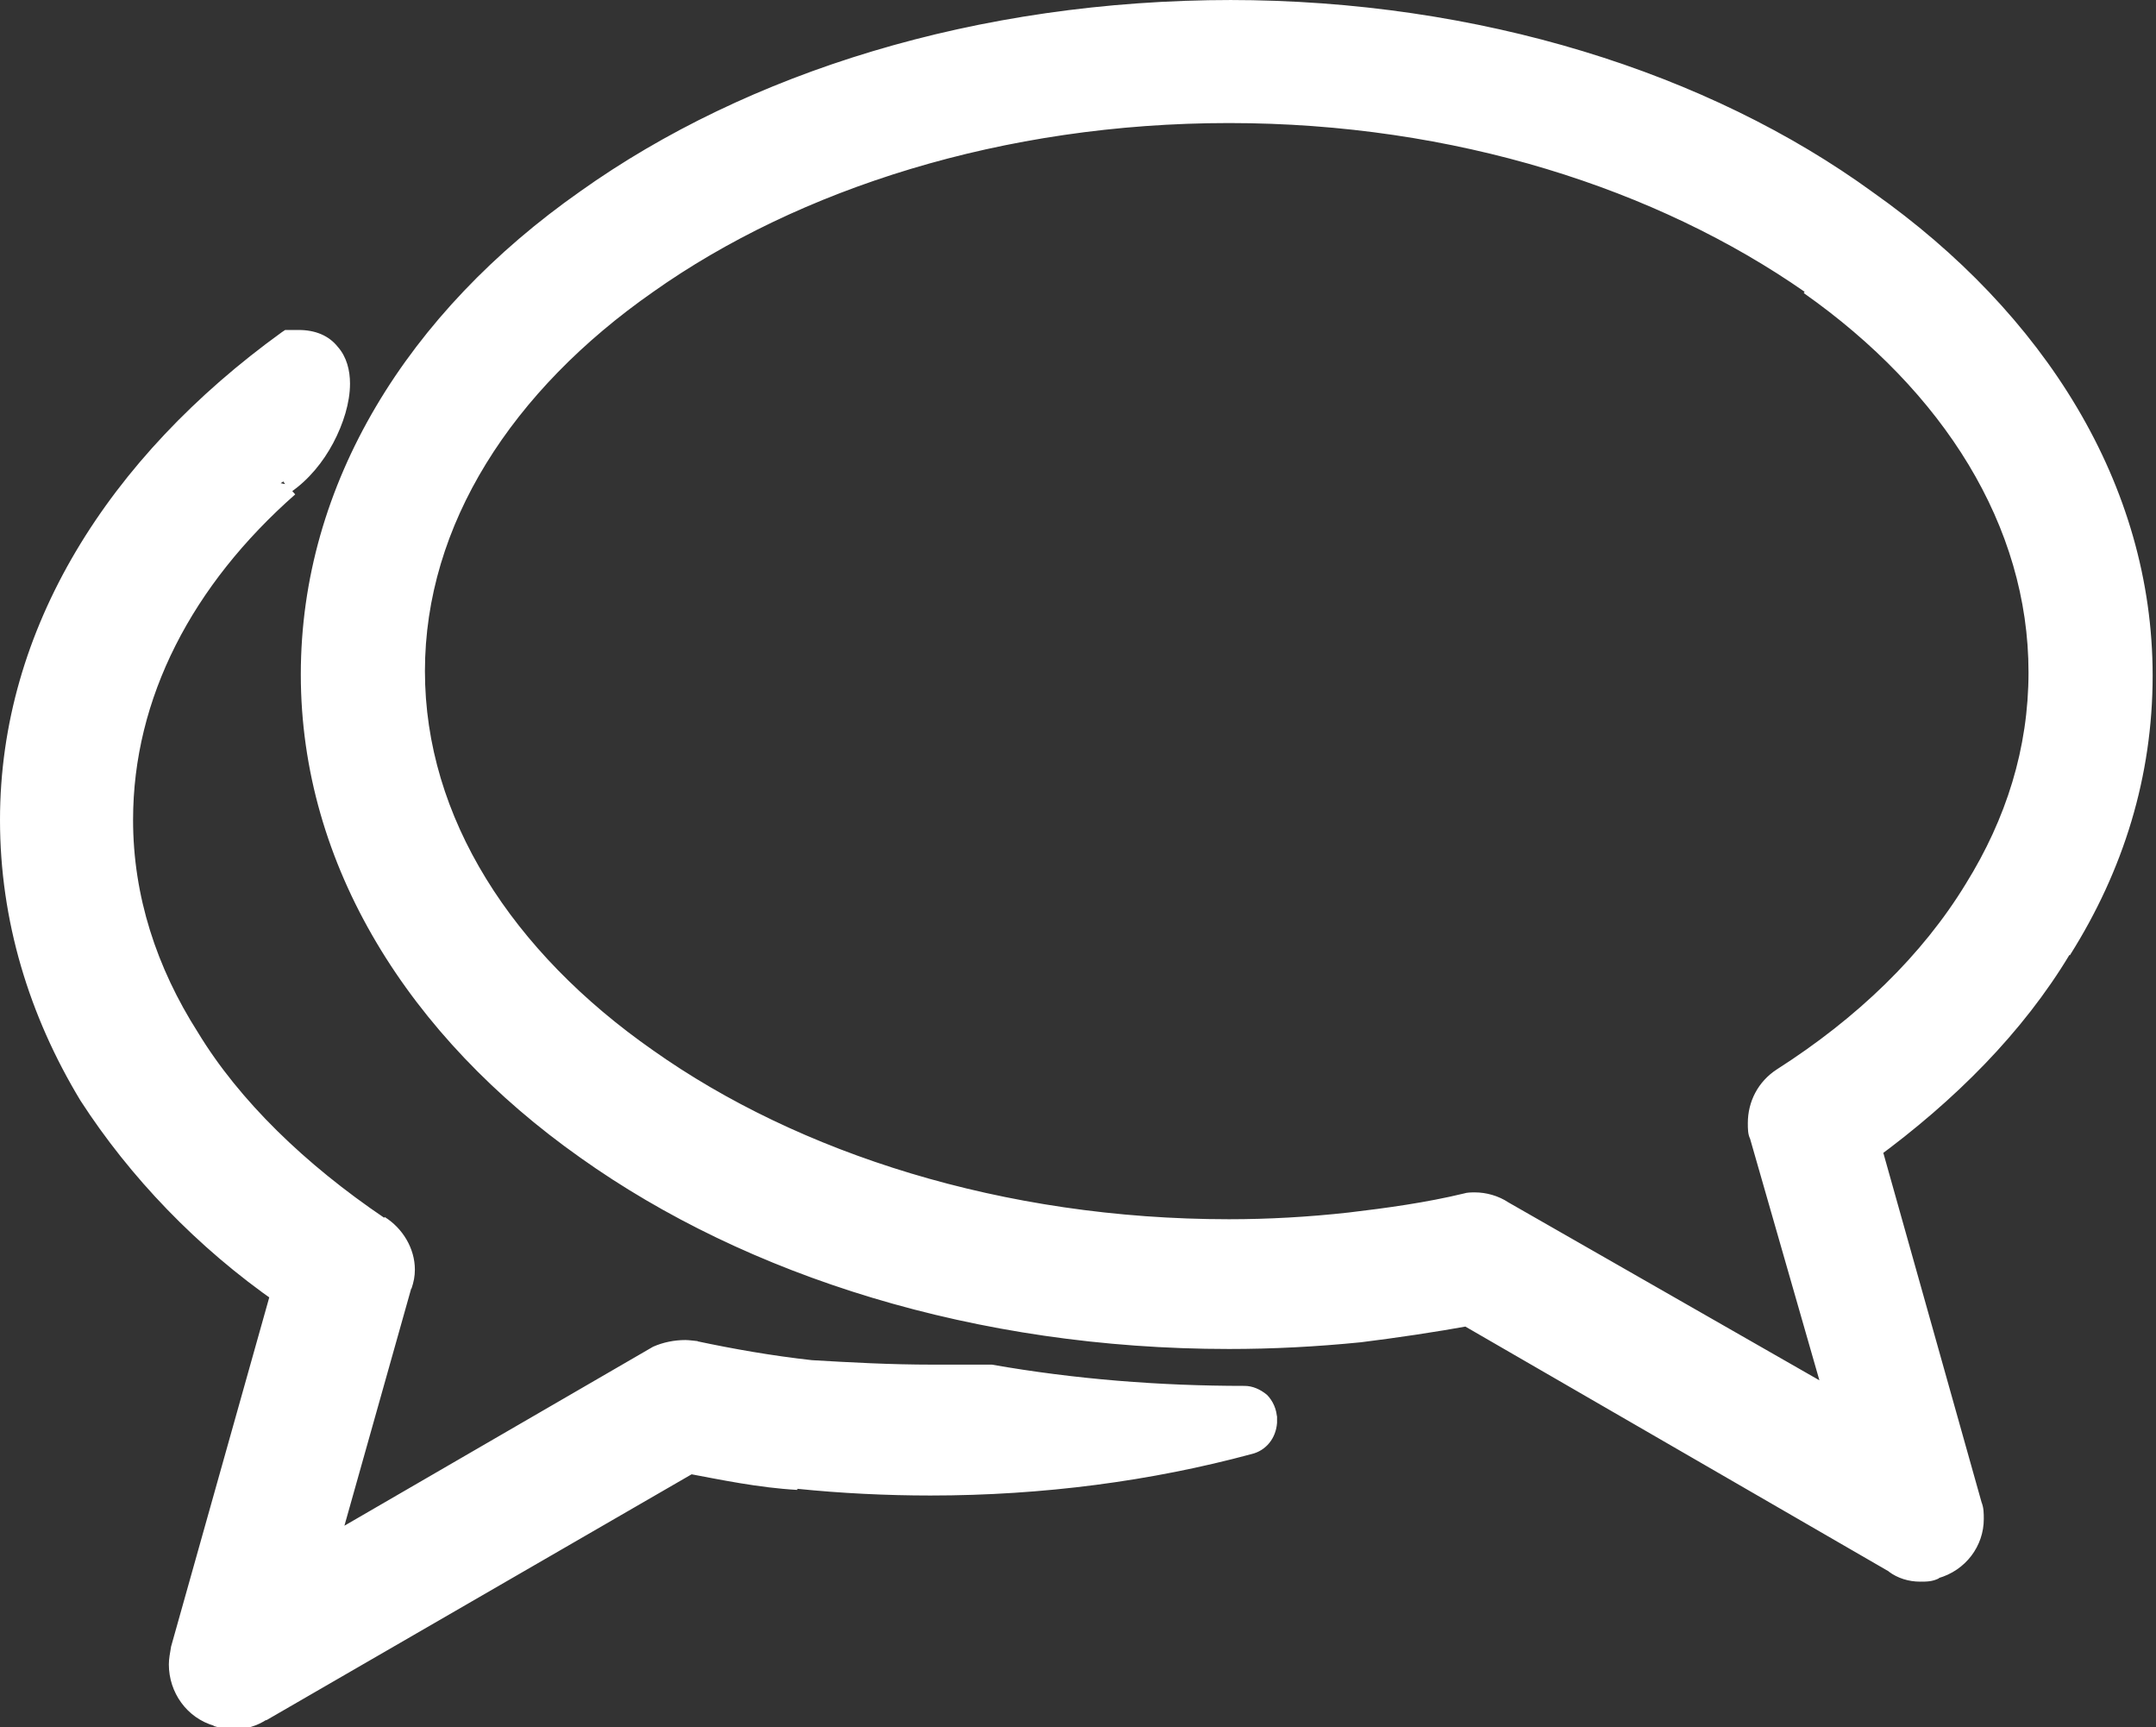
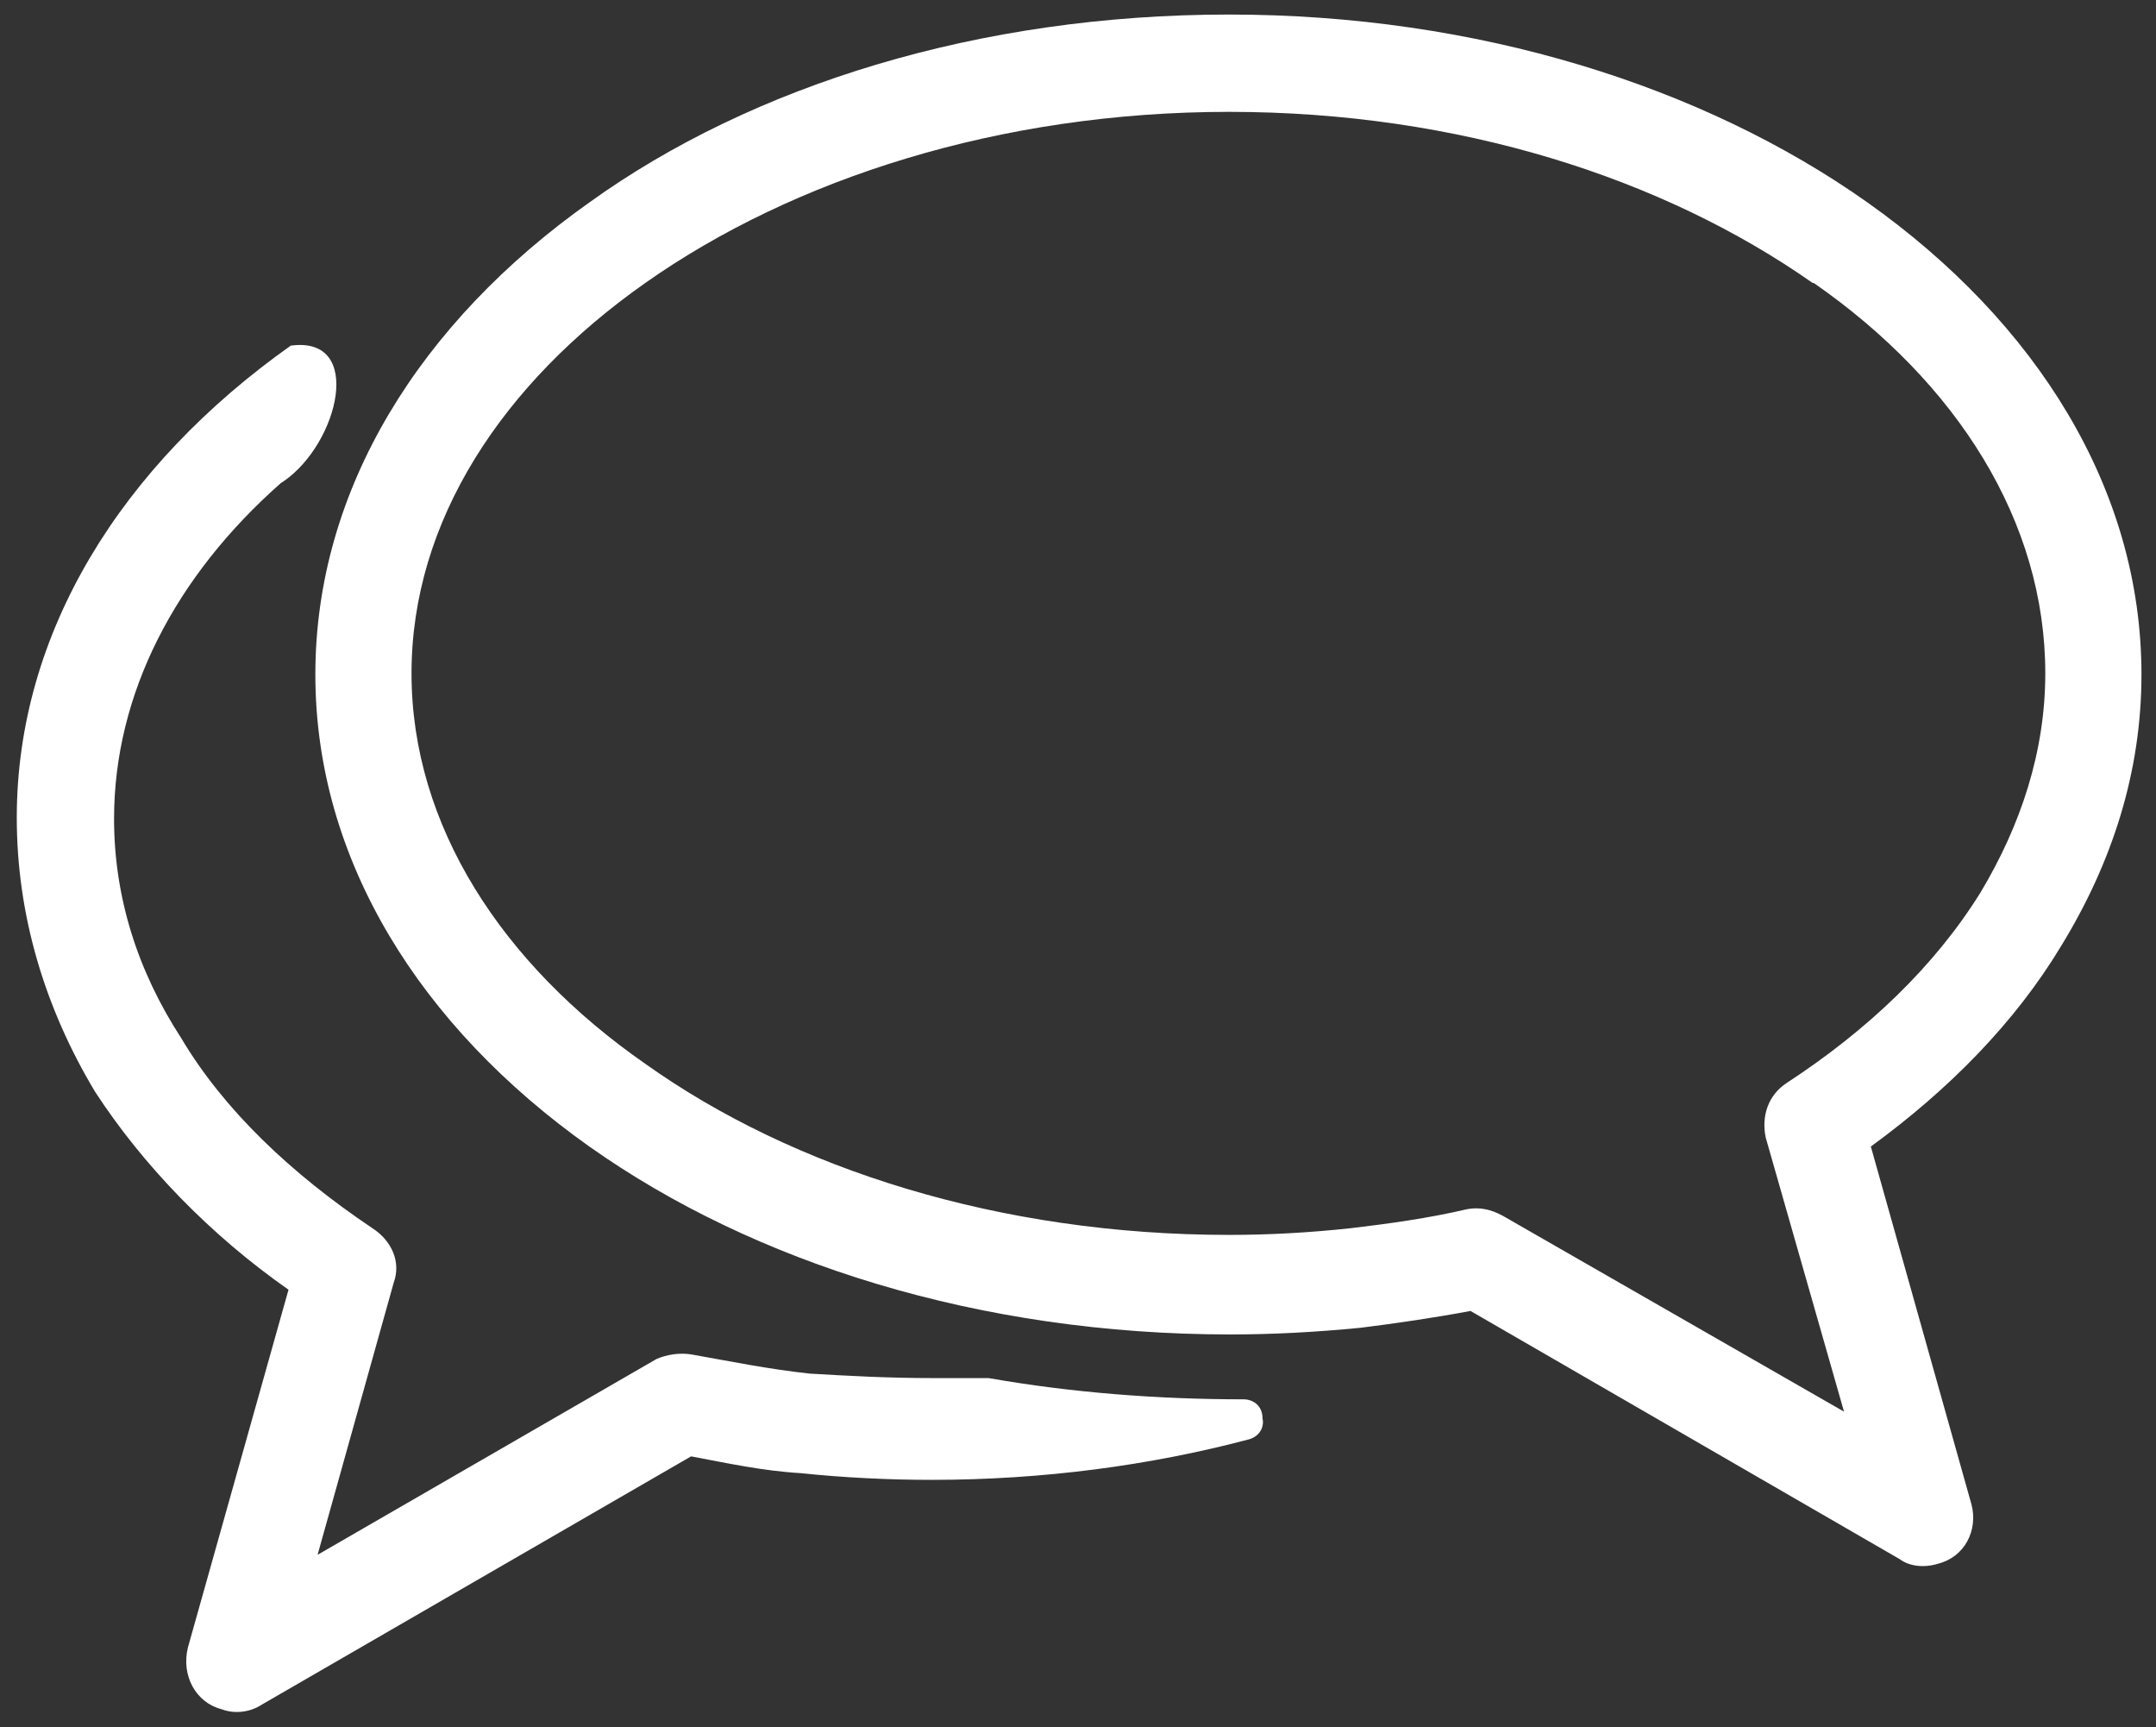
<svg xmlns="http://www.w3.org/2000/svg" id="Ebene_2" data-name="Ebene 2" viewBox="0 0 19.28 15.44">
  <rect x="0" y="0" width="19.28" height="15.44" fill="#333333" stroke="none" />
  <defs>
    <style>
      .cls-1 {
        fill: #fff;
      }

      .cls-2 {
        fill: none;
      }

      .cls-3 {
        clip-path: url(#clippath);
      }
    </style>
    <clipPath id="clippath">
      <rect class="cls-2" width="19.28" height="15.44" />
    </clipPath>
  </defs>
  <g id="Ebene_1-2" data-name="Ebene 1">
    <g class="cls-3">
      <path class="cls-1" d="M16.21,2.53c-1.34-.94-3.17-1.53-5.22-1.53s-3.9.6-5.22,1.53c-1.28.9-2.09,2.13-2.09,3.49s.81,2.6,2.09,3.49c1.32.94,3.17,1.53,5.22,1.53.36,0,.72-.02,1.09-.06.34-.04.7-.09,1.04-.17.11-.02.21,0,.32.06l3.05,1.75-.7-2.45c-.04-.19.02-.38.19-.49.72-.47,1.32-1.04,1.73-1.7.36-.6.58-1.26.58-1.96,0-1.36-.79-2.6-2.07-3.49M2.51,4.32c-.94.83-1.49,1.88-1.49,3,0,.7.21,1.36.6,1.96.38.64.98,1.21,1.71,1.7.17.11.26.3.19.49l-.68,2.43,3.03-1.75c.09-.04.21-.06.32-.04.34.06.68.13,1.05.17.34.02.7.04,1.09.04h.51c.74.13,1.51.19,2.28.19.09,0,.17.06.17.17.02.09-.04.17-.13.19-.87.23-1.83.36-2.83.36-.38,0-.79-.02-1.17-.06-.34-.02-.66-.09-.98-.15l-3.84,2.22c-.09.06-.23.09-.36.04-.23-.06-.36-.3-.3-.55l.9-3.2c-.7-.49-1.3-1.11-1.73-1.77-.45-.75-.7-1.58-.7-2.45,0-1.66.94-3.15,2.45-4.22.66-.09.43.87-.06,1.21M10.99.13c2.22,0,4.24.64,5.71,1.68,1.51,1.07,2.45,2.56,2.45,4.22,0,.87-.26,1.68-.72,2.43-.41.68-1,1.28-1.7,1.79l.9,3.2c.06.23-.06.47-.3.53-.13.04-.26.02-.34-.04l-3.84-2.22c-.32.06-.66.11-.98.15-.41.04-.79.06-1.17.06-2.24,0-4.26-.64-5.73-1.68-1.51-1.07-2.45-2.56-2.45-4.22s.94-3.15,2.45-4.22C6.73.76,8.76.13,10.99.13" />
-       <path class="cls-1" d="M16.21,2.53l.07-.1c-1.36-.95-3.22-1.56-5.29-1.56-2.07,0-3.95.6-5.29,1.56h0c-1.3.91-2.14,2.18-2.14,3.6s.84,2.69,2.14,3.6h0c1.35.95,3.22,1.56,5.29,1.56.37,0,.73-.02,1.1-.07h0c.34-.04.71-.09,1.06-.17l-.03-.12.02.12h.06c.05,0,.11.01.18.05h0s3.32,1.9,3.32,1.9l-.79-2.75-.12.03.12-.03s-.01-.06-.01-.09c0-.11.05-.21.14-.27h0c.74-.48,1.35-1.07,1.76-1.74h0c.37-.61.59-1.3.59-2.03,0-1.41-.82-2.69-2.12-3.6l-.07.1-.07.1c1.25.88,2.01,2.08,2.01,3.39,0,.68-.2,1.31-.56,1.89h0c-.39.64-.97,1.2-1.69,1.66l.07.11-.07-.11c-.17.11-.26.29-.26.48,0,.05,0,.1.02.14h0s.62,2.16.62,2.16l-2.78-1.59-.06.11.06-.11c-.09-.06-.2-.09-.3-.09-.03,0-.07,0-.1.01h0c-.33.08-.69.13-1.03.17h0c-.36.04-.72.06-1.07.06-2.02,0-3.85-.59-5.15-1.51h0c-1.26-.88-2.04-2.08-2.04-3.39,0-1.31.78-2.51,2.04-3.39h0c1.3-.92,3.13-1.51,5.15-1.51s3.83.59,5.15,1.51l.07-.1ZM2.51,4.32l-.08-.09c-.96.85-1.53,1.93-1.53,3.1,0,.73.22,1.41.62,2.03l.1-.07-.11.06c.4.66,1.01,1.25,1.74,1.74h0s0,0,0,0c.1.06.15.16.15.26,0,.03,0,.06-.01.09h0s-.77,2.73-.77,2.73l3.29-1.9-.06-.11.06.11s.11-.04.17-.04c.02,0,.05,0,.07,0h0c.34.06.69.13,1.05.17h0c.34.02.71.04,1.09.04h.51v-.12l-.02.12c.75.13,1.53.19,2.3.19h.03s.01.04.01.04v.02h0s0,.02,0,.02v.02s-.04.02-.04.02h0c-.86.23-1.81.36-2.8.36-.38,0-.78-.02-1.16-.06h0s0,0,0,0c-.33-.02-.64-.08-.96-.15h-.05s-3.88,2.23-3.88,2.23h0s-.08.05-.15.04c-.03,0-.07,0-.1-.01h0s0,0,0,0c-.14-.04-.22-.15-.22-.3,0-.03,0-.07.01-.1l-.12-.03.12.03.92-3.28-.07-.05c-.69-.48-1.28-1.09-1.69-1.73l-.1.07.11-.06c-.44-.73-.69-1.54-.69-2.39,0-1.61.91-3.07,2.4-4.12l-.07-.1.02.12s.04,0,.06,0c.09,0,.13.02.16.06.03.03.05.09.05.17,0,.11-.04.27-.12.41-.07.14-.18.27-.3.35h0s0,0,0,0l.08.09.07.1c.16-.11.29-.27.38-.44.09-.17.15-.36.15-.53,0-.12-.03-.24-.11-.33-.08-.1-.2-.15-.35-.15-.03,0-.06,0-.09,0h-.03s-.03.02-.03.02C.97,4.09,0,5.62,0,7.33,0,8.23.26,9.08.72,9.84h0c.44.68,1.04,1.31,1.76,1.81l.07-.1-.12-.03-.9,3.2h0c-.01.06-.02.11-.02.16,0,.25.16.48.41.55l.03-.12-.04.12c.06.02.12.03.18.03.11,0,.21-.03.3-.09l-.07-.1.06.11,3.84-2.22-.06-.11-.03.12c.32.06.65.13,1,.15v-.13s0,.12,0,.12c.39.04.8.06,1.19.06,1.01,0,1.98-.13,2.87-.37l-.03-.12.03.12c.13-.03.22-.14.23-.28v-.06s-.13.03-.13.03h.13c0-.09-.04-.17-.09-.22-.06-.05-.13-.08-.2-.08-.76,0-1.52-.06-2.26-.19h-.01s-.01,0-.01,0h-.51c-.38,0-.74-.02-1.08-.04v.12s0-.12,0-.12c-.36-.04-.7-.1-1.03-.17l-.02.12.03-.12s-.08-.01-.11-.01c-.1,0-.2.02-.29.06h0s-2.76,1.6-2.76,1.6l.6-2.13-.12-.03.12.04c.02-.06.03-.11.03-.17,0-.19-.11-.37-.27-.47l-.07.11.07-.1c-.71-.48-1.3-1.05-1.67-1.66h0c-.37-.58-.58-1.22-.58-1.9,0-1.09.53-2.1,1.45-2.91l-.08-.09.07.1-.07-.1ZM10.99.13v.12c2.19,0,4.19.63,5.64,1.66,1.49,1.05,2.4,2.5,2.4,4.12,0,.85-.25,1.63-.71,2.36h0c-.39.67-.98,1.25-1.67,1.76l-.07.05.92,3.28h0s.01.06.01.09c0,.14-.08.25-.22.29h0s0,0,0,0c-.03,0-.06.01-.09.01-.06,0-.1-.02-.13-.04h0s-3.88-2.25-3.88-2.25h-.05c-.31.07-.65.11-.97.16l.02.12v-.12c-.41.04-.79.06-1.17.06-2.21,0-4.21-.63-5.66-1.66-1.49-1.05-2.4-2.51-2.4-4.12s.91-3.07,2.4-4.12c1.45-1.03,3.45-1.66,5.66-1.66V0C8.73,0,6.68.65,5.19,1.71c-1.54,1.08-2.5,2.61-2.5,4.32s.97,3.24,2.5,4.32c1.49,1.06,3.54,1.71,5.8,1.71.39,0,.78-.02,1.18-.06h0c.32-.04.66-.09.99-.15l-.03-.12-.06.11,3.84,2.22.06-.11-.08.1c.08.06.18.09.28.09.06,0,.11,0,.17-.03l-.04-.12.03.12c.25-.07.41-.29.41-.53,0-.05,0-.1-.02-.15h0s-.9-3.2-.9-3.2l-.12.03.07.1c.71-.52,1.32-1.13,1.74-1.83l-.11-.06.11.07c.48-.76.74-1.6.74-2.5,0-1.71-.97-3.24-2.5-4.32C15.28.65,13.23,0,10.99,0v.12Z" />
    </g>
  </g>
</svg>